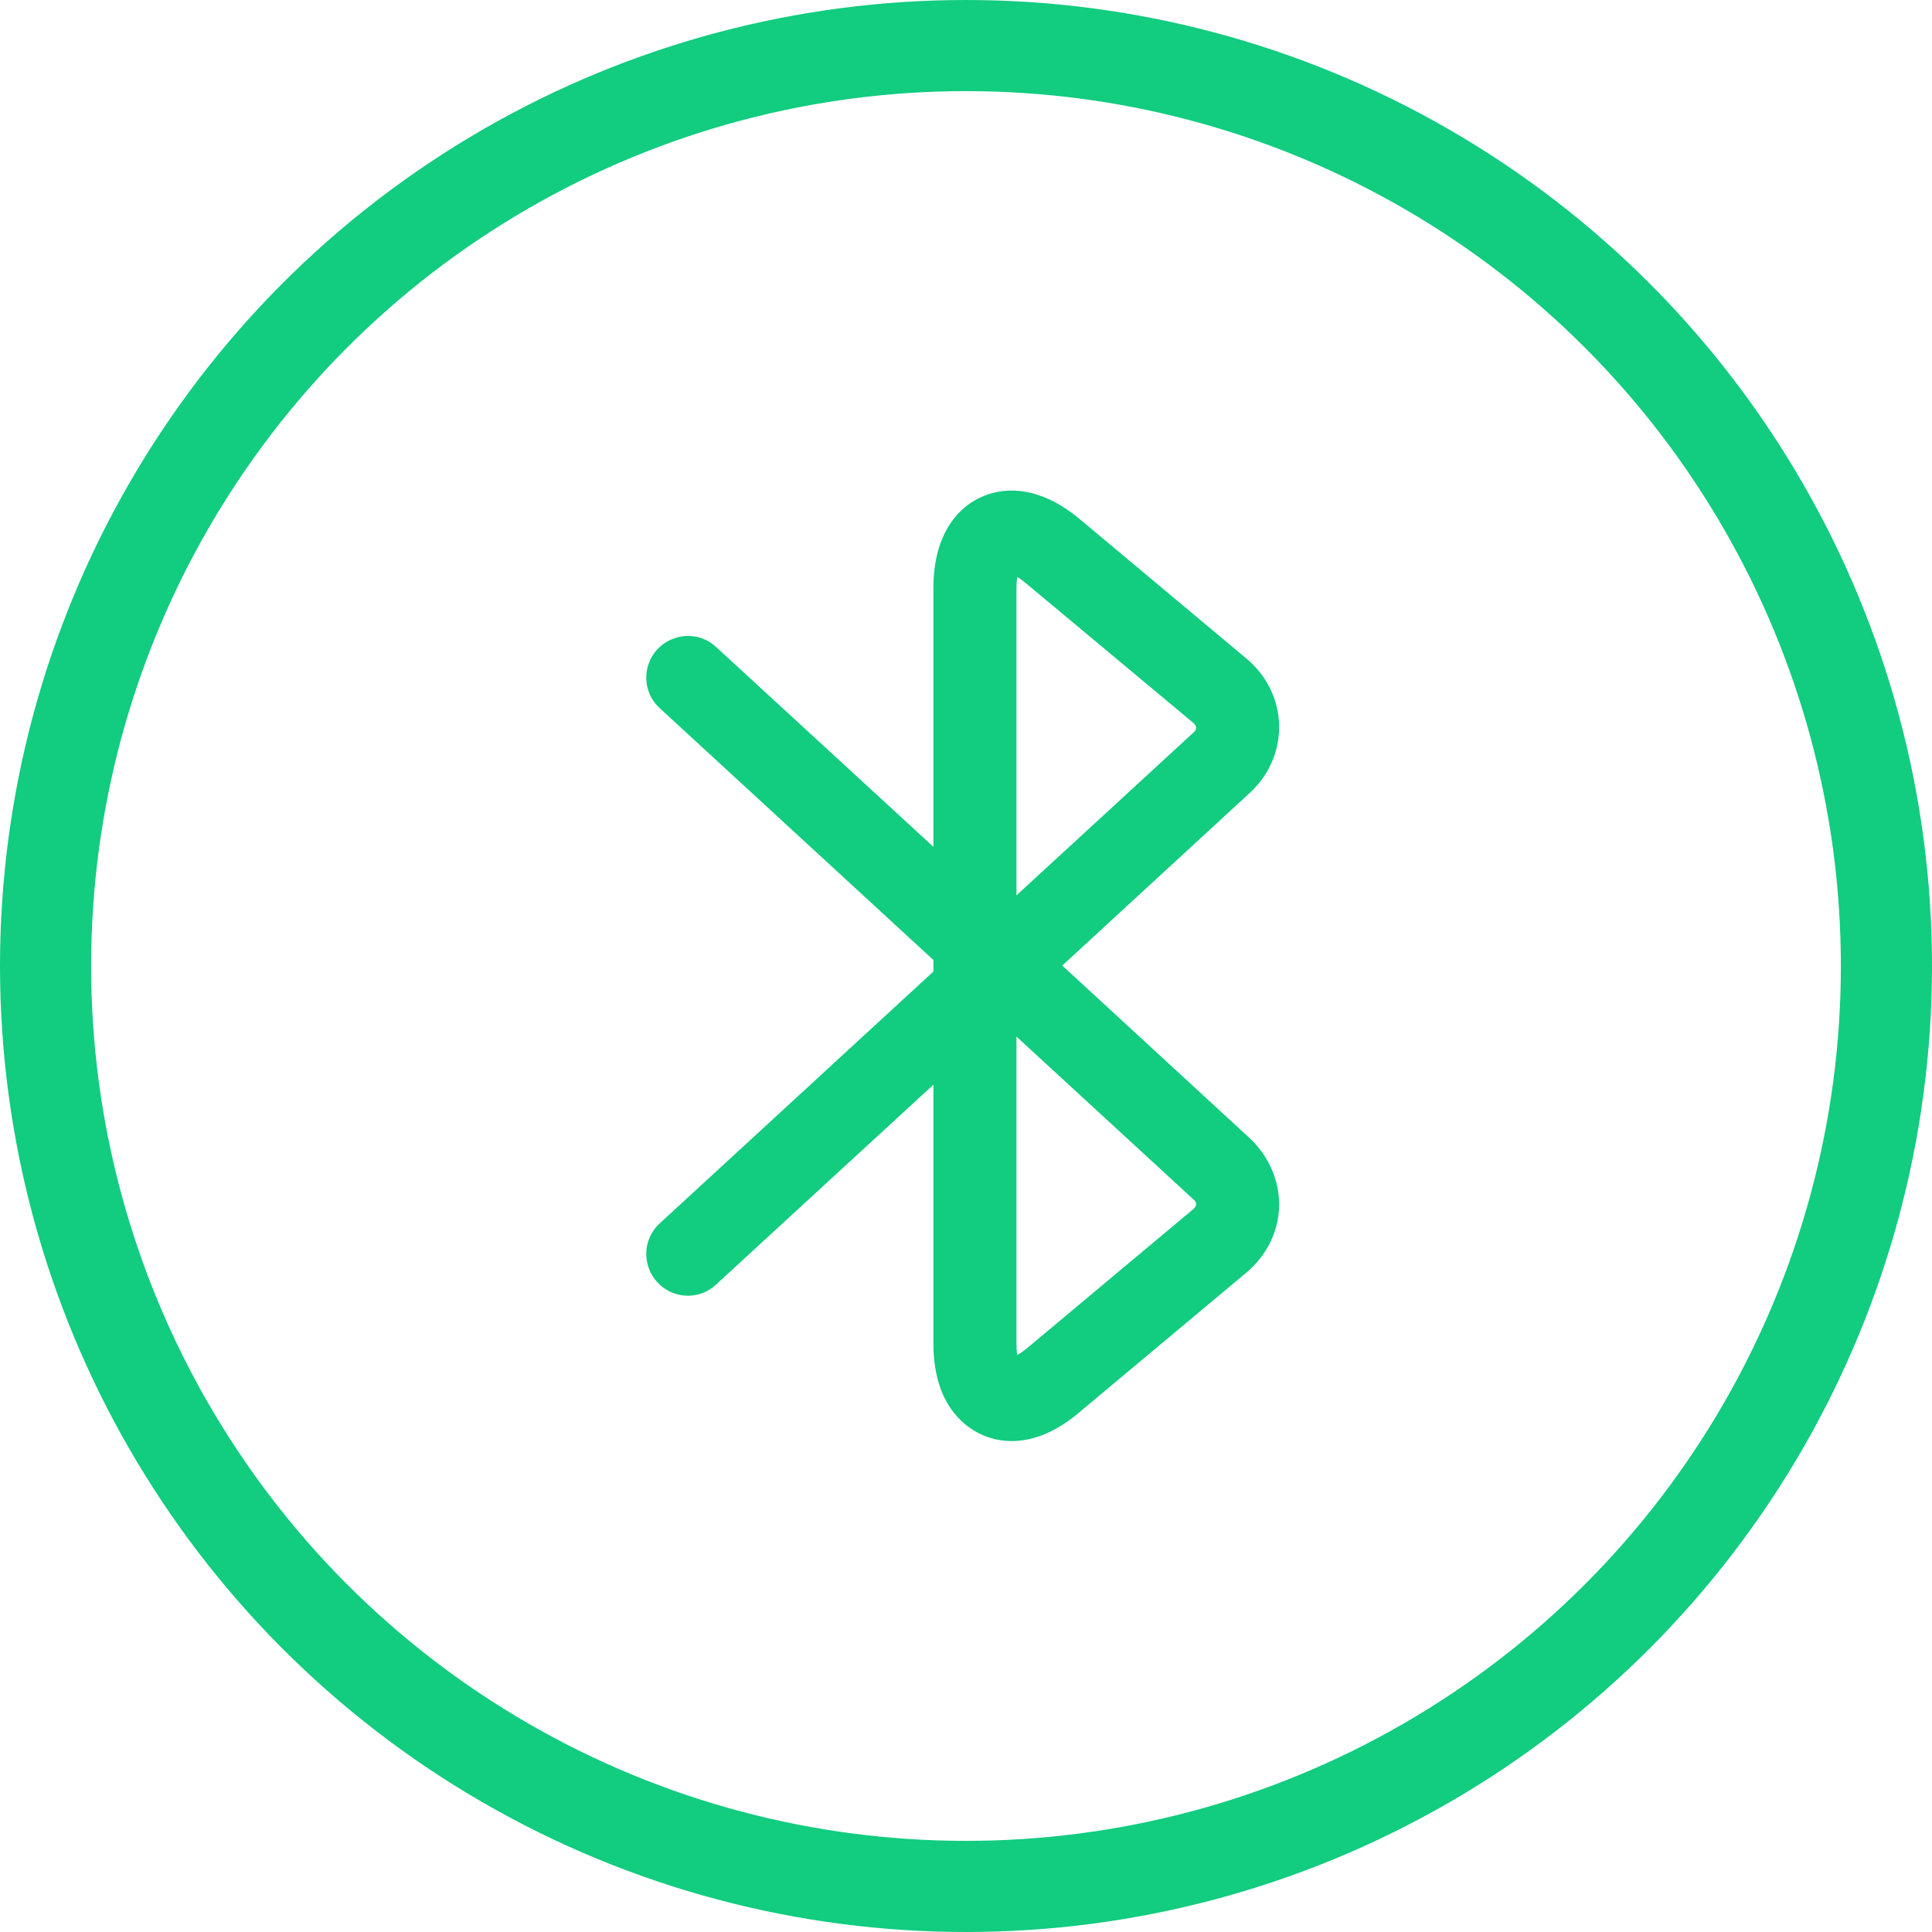
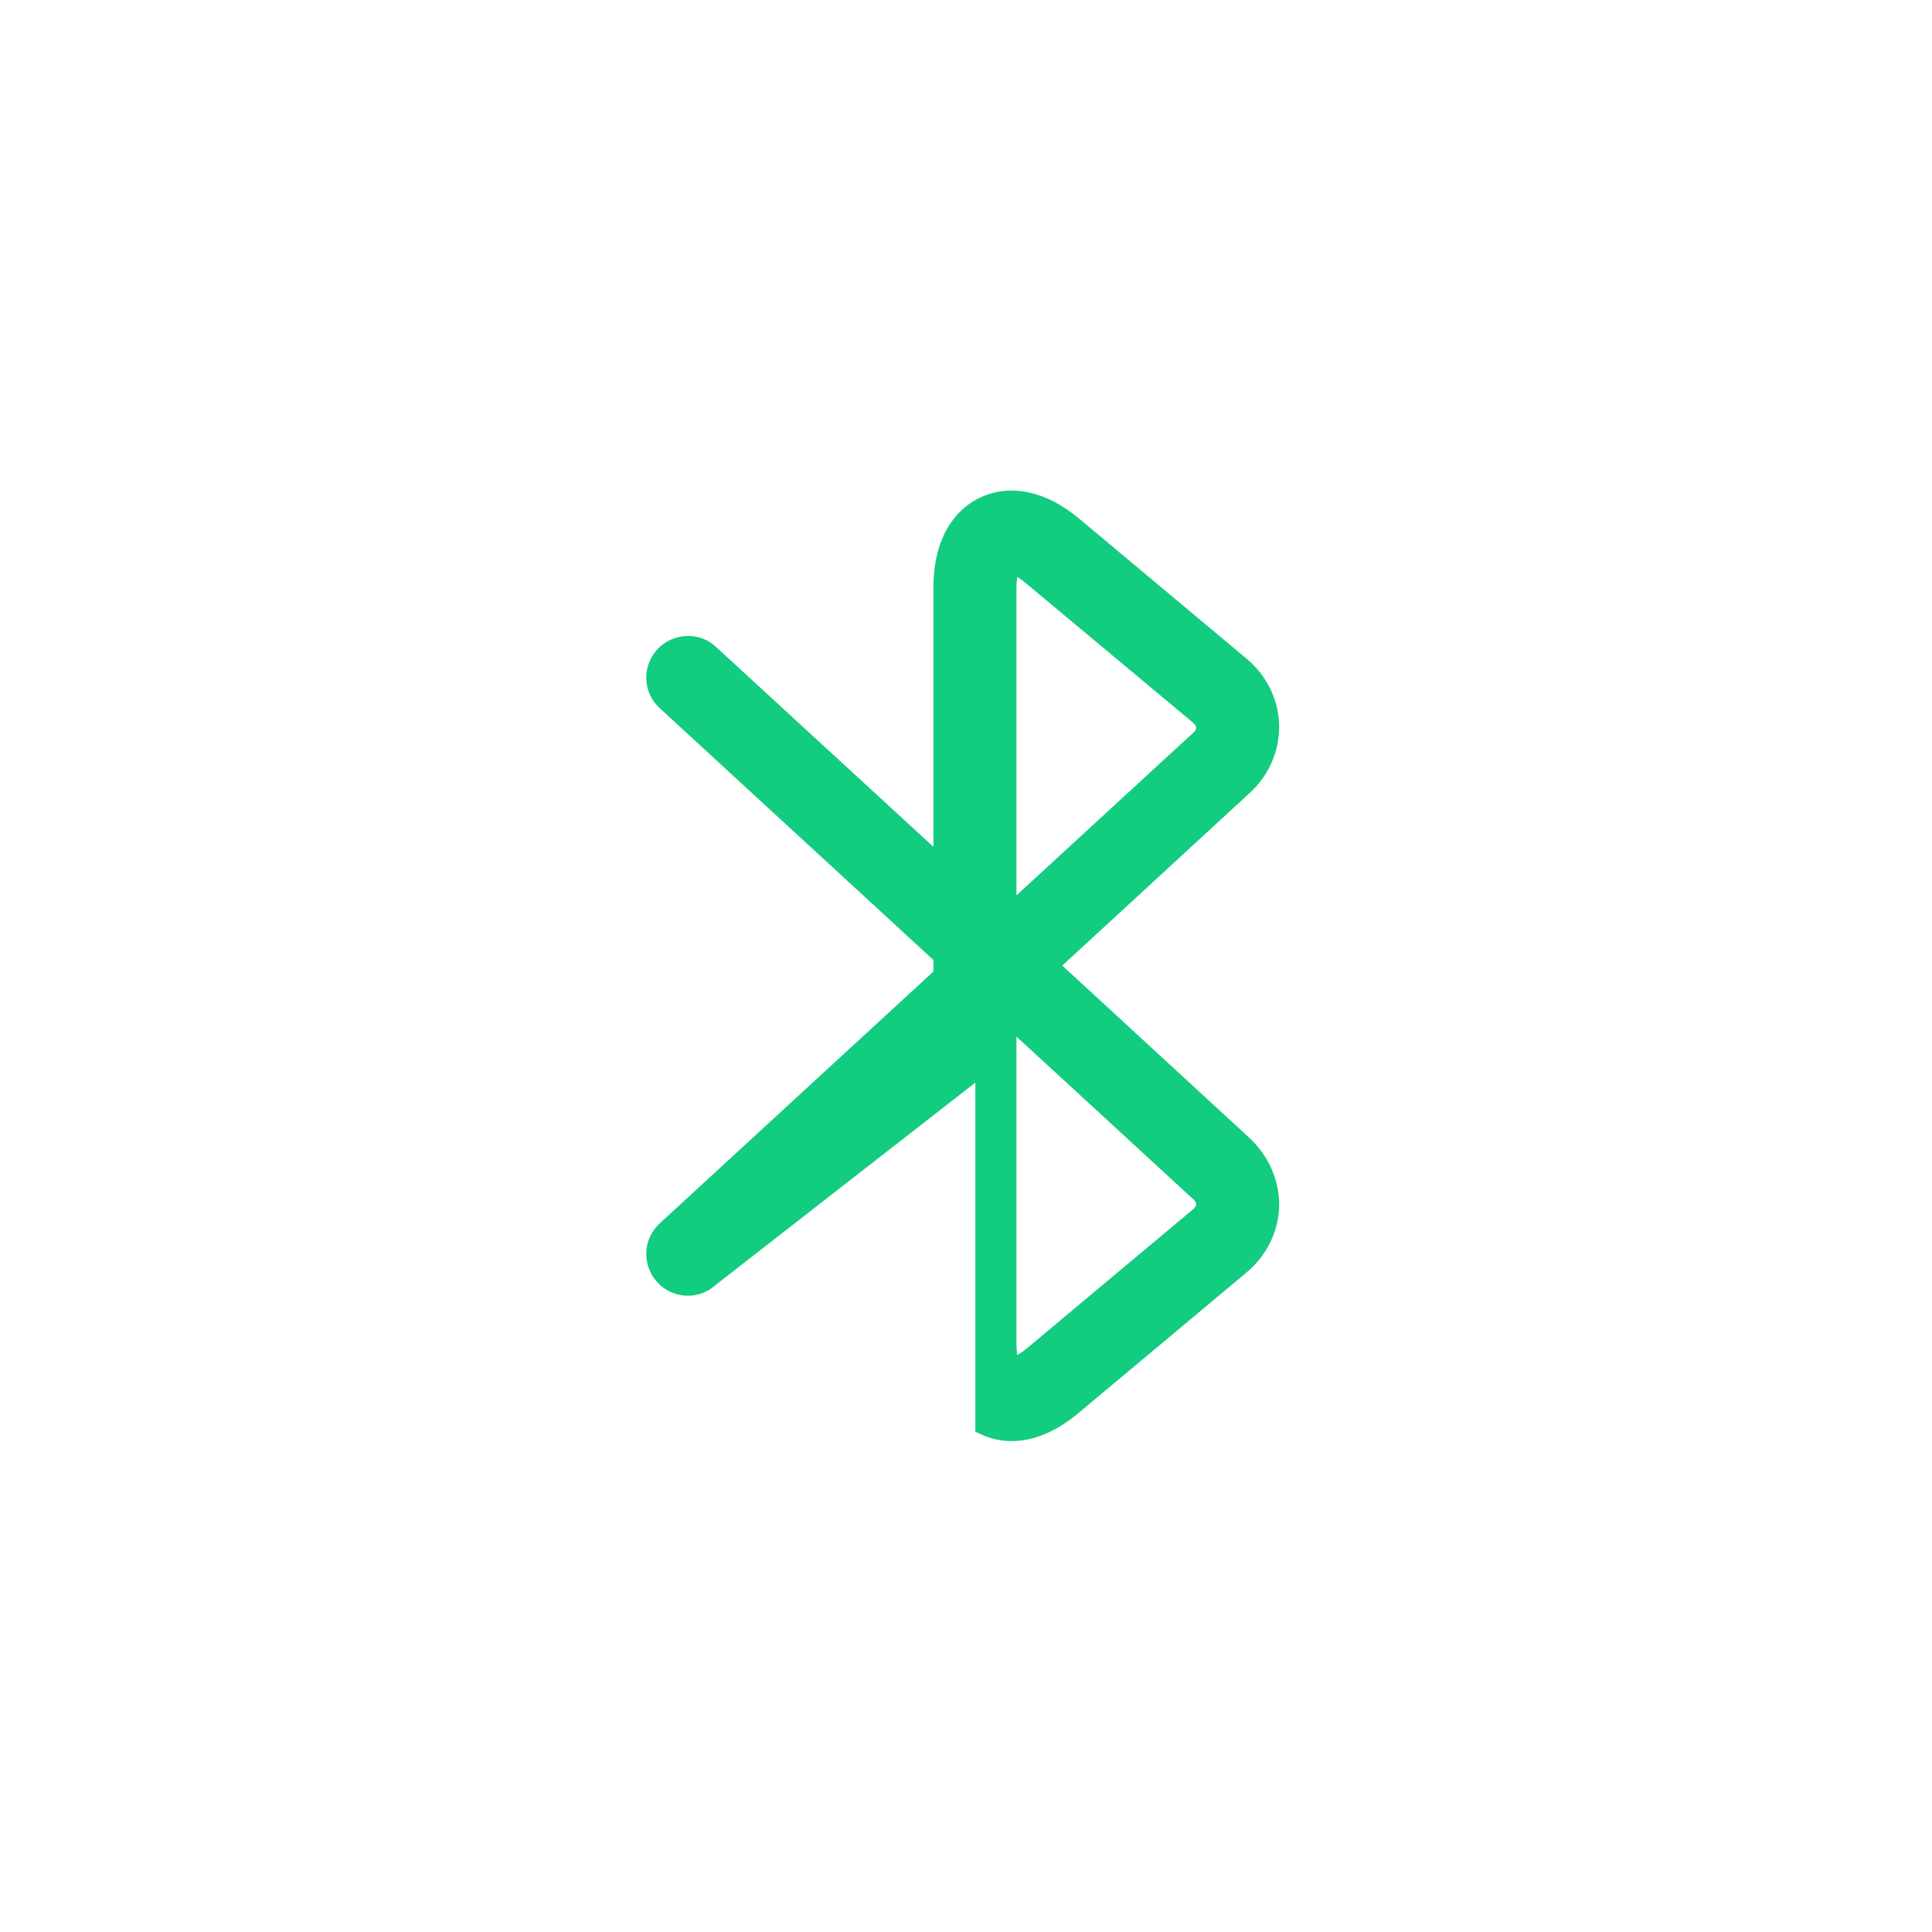
<svg xmlns="http://www.w3.org/2000/svg" width="53" height="53" viewBox="0 0 53 53" fill="none">
-   <circle cx="26.5" cy="26.5" r="25.25" stroke="#12CC80" stroke-width="2.5" />
-   <path d="M27.753 39.283C27.433 39.283 27.183 39.199 27.006 39.116C26.579 38.914 25.856 38.355 25.856 36.857V29.187L19.468 35.061C19.112 35.394 18.543 35.37 18.212 35.002C17.88 34.633 17.903 34.074 18.271 33.741L25.856 26.761V26.226L18.271 19.246C17.903 18.913 17.88 18.354 18.212 17.986C18.543 17.629 19.112 17.593 19.468 17.926L25.856 23.8V16.131C25.856 14.633 26.579 14.062 27.006 13.871C27.432 13.669 28.321 13.479 29.471 14.442L34.034 18.259C34.532 18.675 34.828 19.27 34.84 19.9C34.852 20.53 34.591 21.137 34.105 21.577L28.772 26.488L34.105 31.399C34.579 31.839 34.852 32.457 34.84 33.075C34.828 33.706 34.532 34.3 34.034 34.717L29.471 38.533C28.795 39.116 28.203 39.283 27.753 39.283ZM27.634 27.867V36.857C27.634 37.297 27.729 37.487 27.776 37.511C27.788 37.499 28.001 37.451 28.333 37.178L32.896 33.361C33.003 33.266 33.062 33.159 33.062 33.04C33.062 32.921 33.015 32.814 32.908 32.719L27.634 27.867ZM27.741 15.501C27.729 15.512 27.634 15.715 27.634 16.143V25.132L32.908 20.281C33.015 20.186 33.062 20.079 33.062 19.96C33.062 19.841 33.003 19.734 32.896 19.639L28.321 15.822C28.013 15.56 27.812 15.501 27.741 15.501Z" fill="#12CC80" stroke="#12CC80" stroke-width="0.5" />
+   <path d="M27.753 39.283C27.433 39.283 27.183 39.199 27.006 39.116V29.187L19.468 35.061C19.112 35.394 18.543 35.37 18.212 35.002C17.88 34.633 17.903 34.074 18.271 33.741L25.856 26.761V26.226L18.271 19.246C17.903 18.913 17.88 18.354 18.212 17.986C18.543 17.629 19.112 17.593 19.468 17.926L25.856 23.8V16.131C25.856 14.633 26.579 14.062 27.006 13.871C27.432 13.669 28.321 13.479 29.471 14.442L34.034 18.259C34.532 18.675 34.828 19.27 34.84 19.9C34.852 20.53 34.591 21.137 34.105 21.577L28.772 26.488L34.105 31.399C34.579 31.839 34.852 32.457 34.84 33.075C34.828 33.706 34.532 34.3 34.034 34.717L29.471 38.533C28.795 39.116 28.203 39.283 27.753 39.283ZM27.634 27.867V36.857C27.634 37.297 27.729 37.487 27.776 37.511C27.788 37.499 28.001 37.451 28.333 37.178L32.896 33.361C33.003 33.266 33.062 33.159 33.062 33.04C33.062 32.921 33.015 32.814 32.908 32.719L27.634 27.867ZM27.741 15.501C27.729 15.512 27.634 15.715 27.634 16.143V25.132L32.908 20.281C33.015 20.186 33.062 20.079 33.062 19.96C33.062 19.841 33.003 19.734 32.896 19.639L28.321 15.822C28.013 15.56 27.812 15.501 27.741 15.501Z" fill="#12CC80" stroke="#12CC80" stroke-width="0.5" />
</svg>